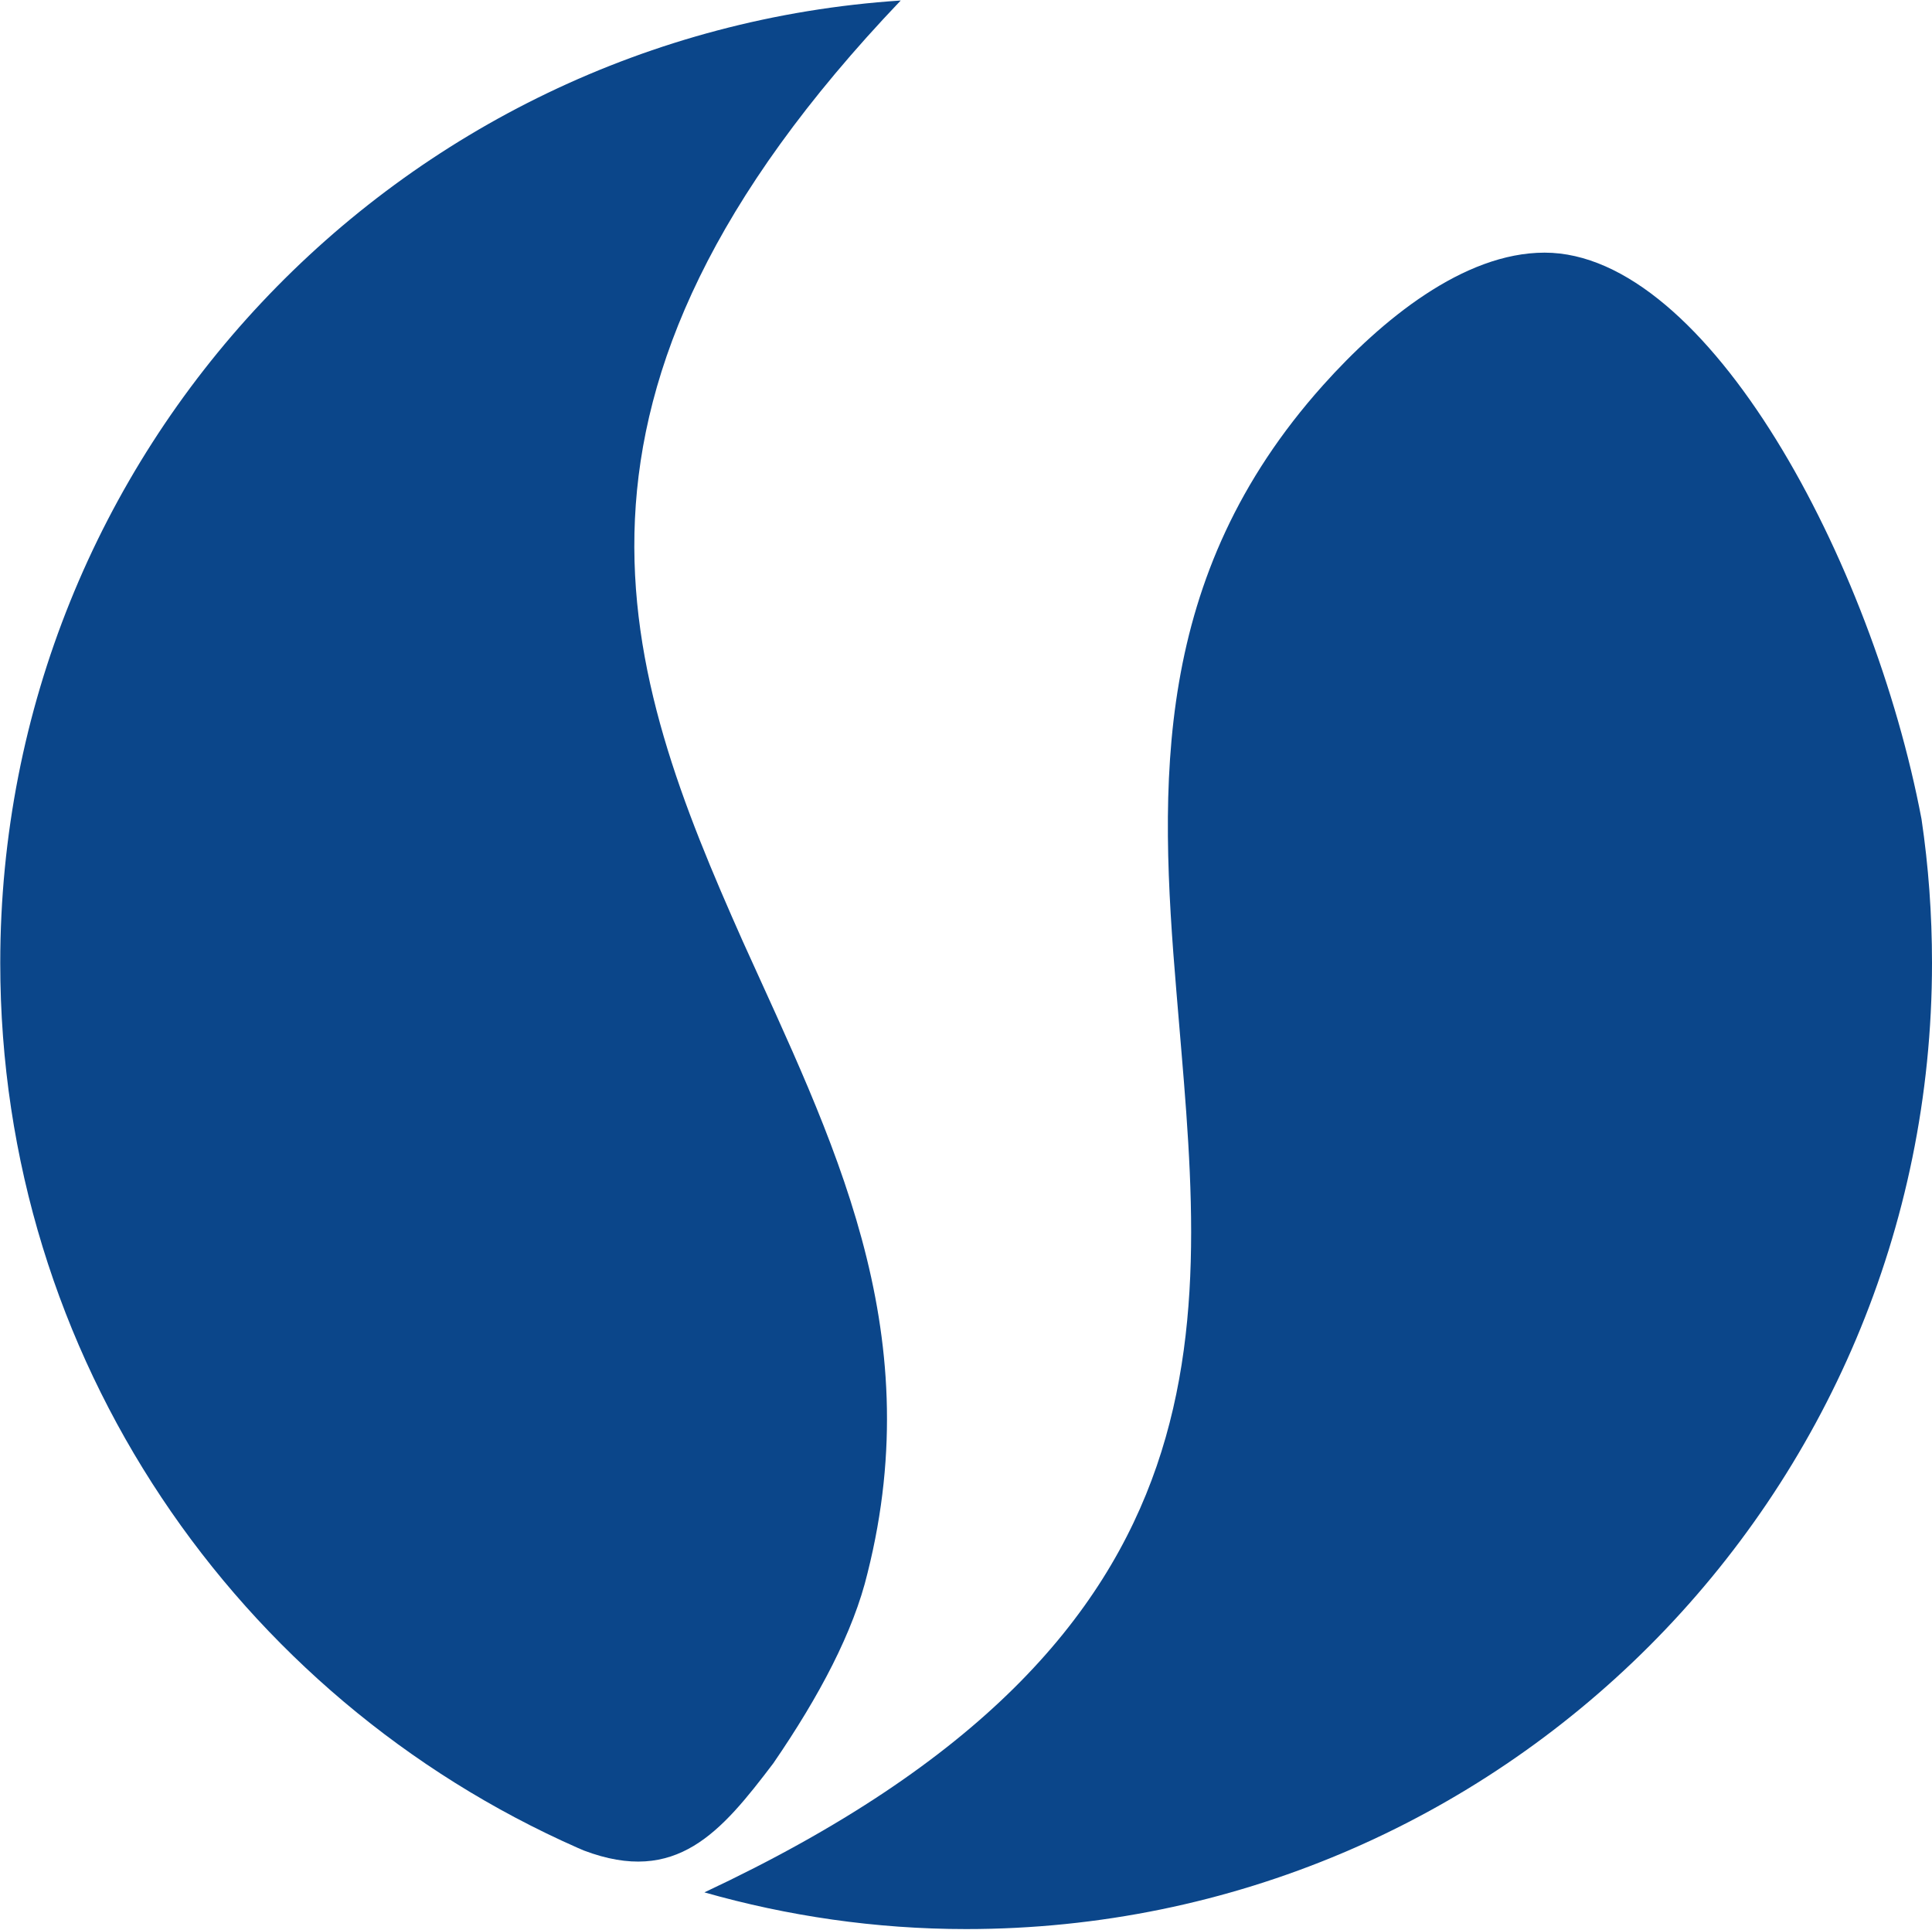
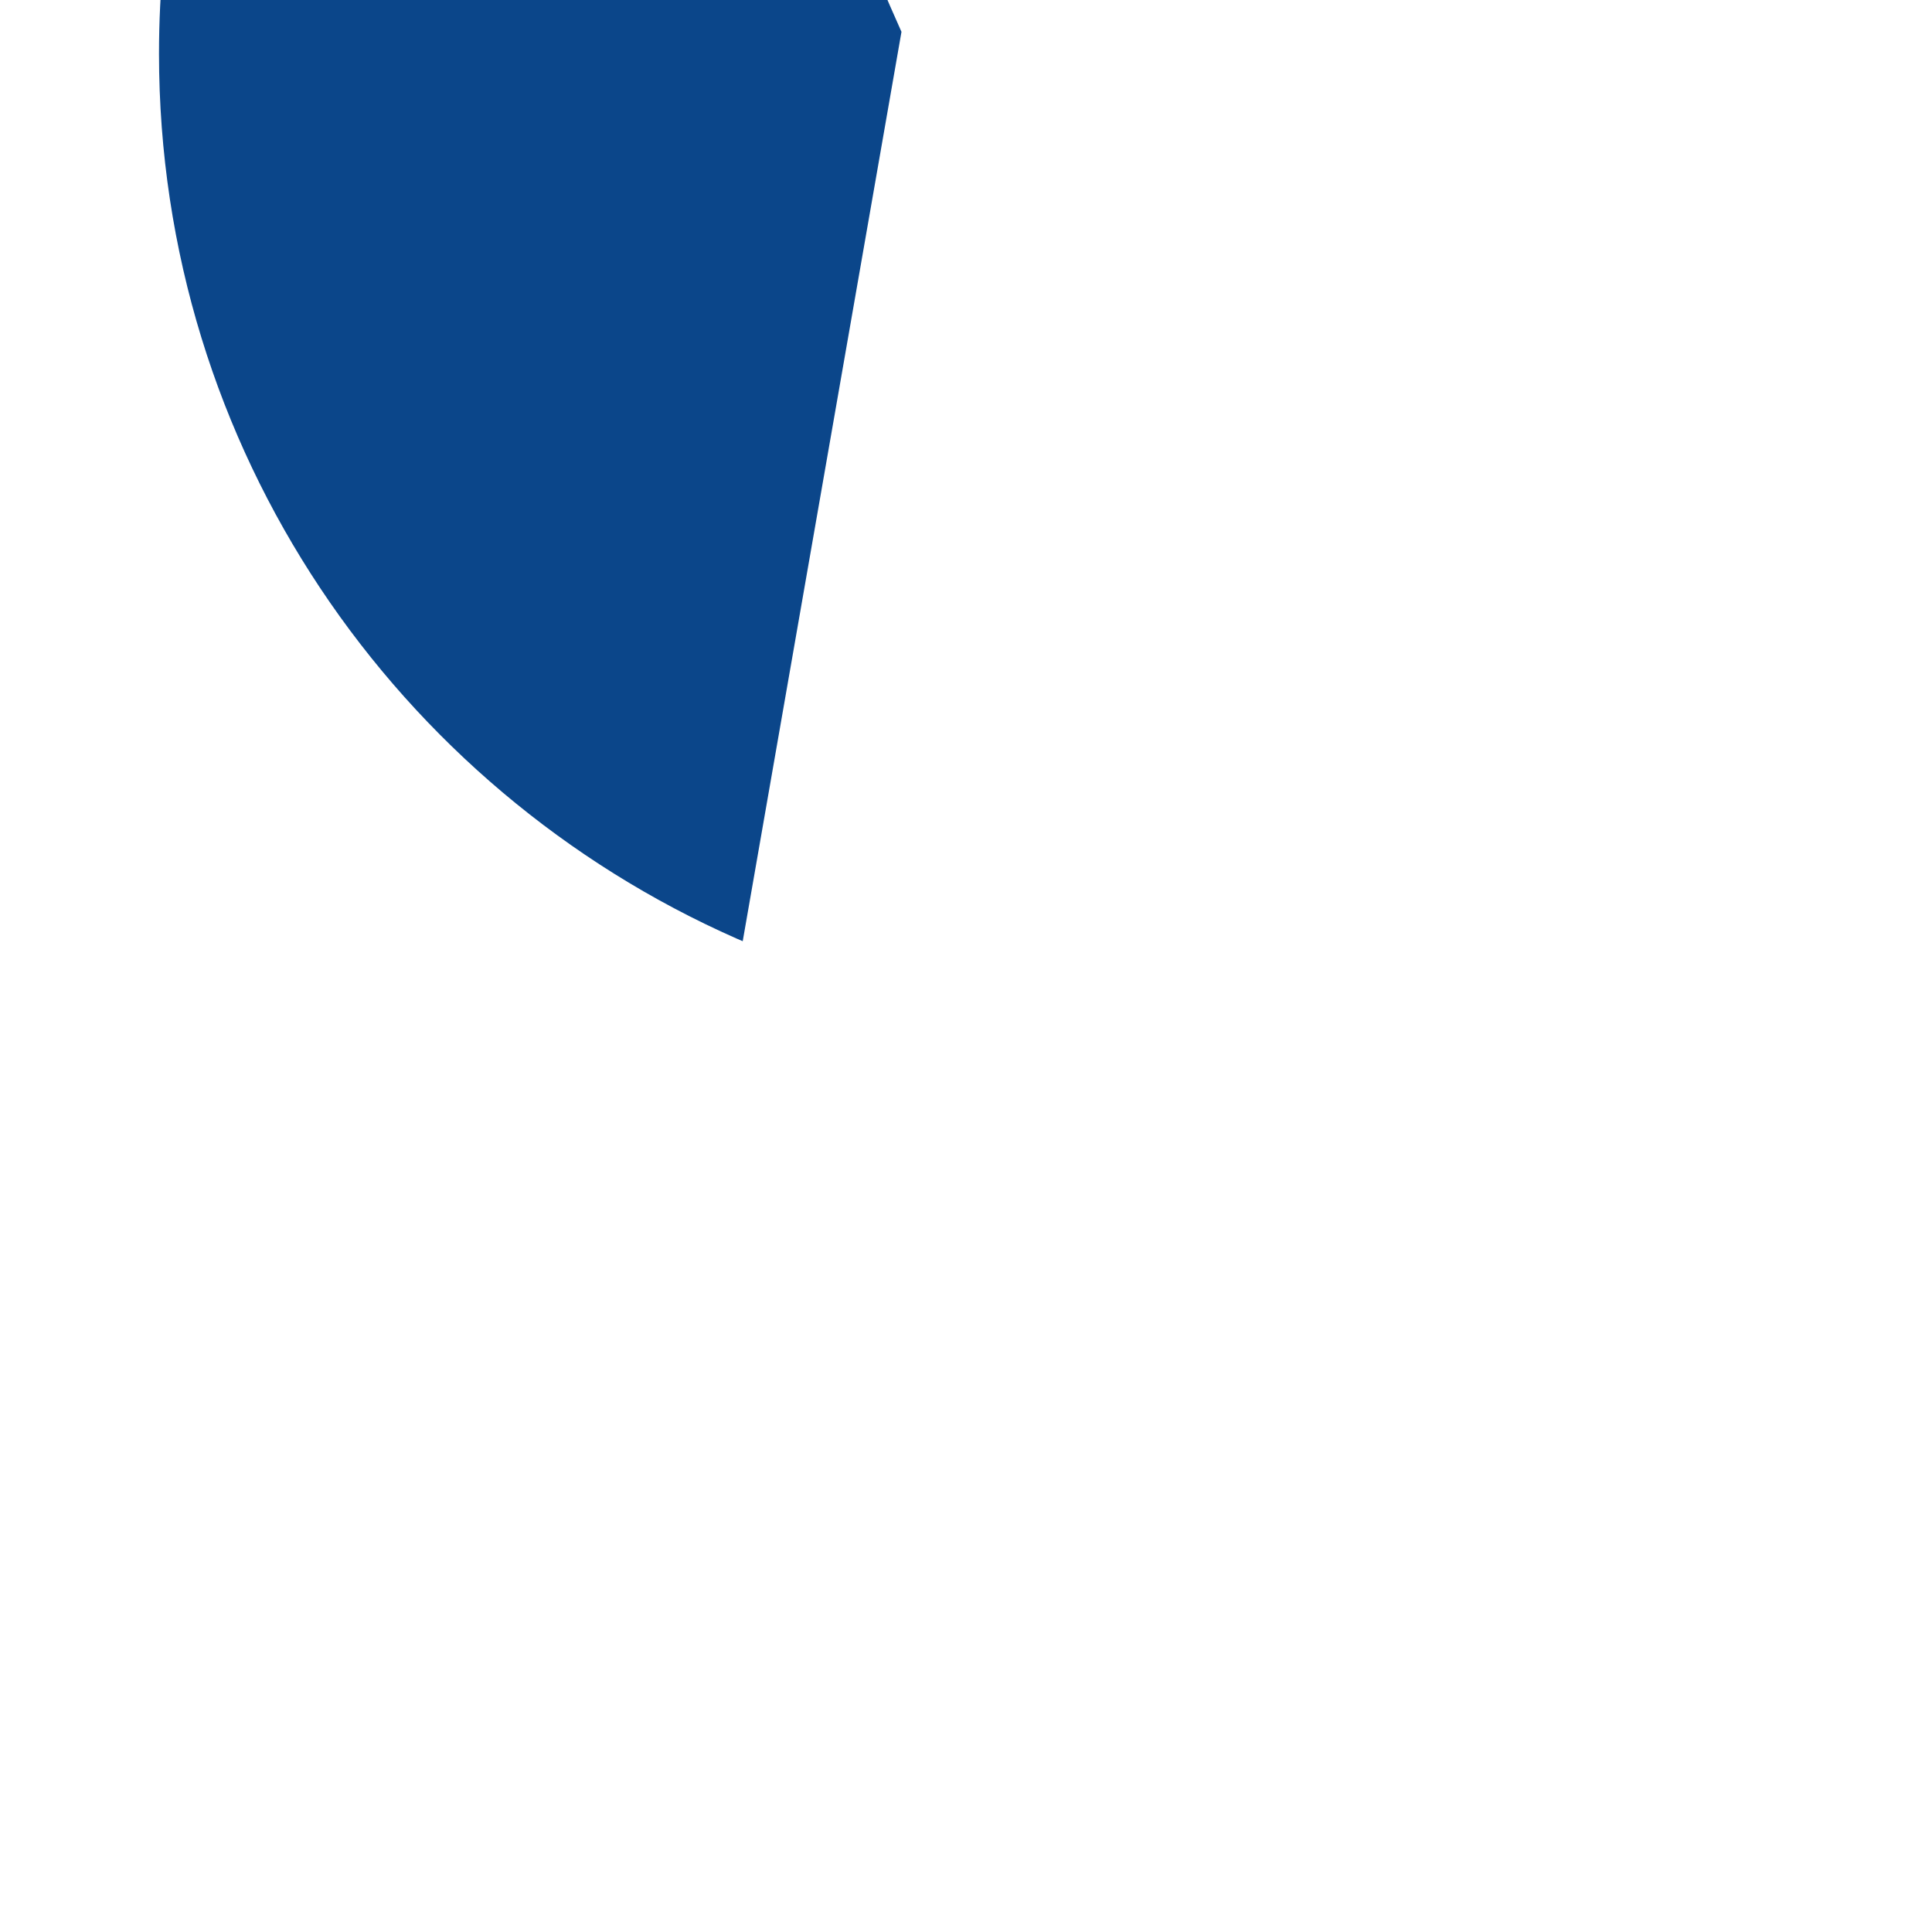
<svg xmlns="http://www.w3.org/2000/svg" version="1.2" viewBox="0 0 1548 1546" width="1548" height="1546">
  <style>.a{fill:#0b468a}</style>
-   <path fill-rule="evenodd" class="a" d="m595.1 754c71.3 158 149.6 309 100 506.2-11.2 46.8-38.5 98.5-75.5 152.4-41.9 55.2-77.6 97.9-151.7 69.9l-4.9-2.1c-272.7-120.3-462.8-392.2-462.8-708.9 0-409.7 318.1-744.5 721.5-771.1-303.4 318.1-222.3 538.3-126.6 753.6z" />
-   <path class="a" d="m564.4 1516c66.4 18.9 137 29.4 209.7 29.4 427.8 0 773.9-346.7 773.9-773.9q0-58.7-8.4-115.3c-39.1-206.3-171.3-453.8-302-453.8-65 0-130.7 53.9-177.6 106.3-137 153.1-131.4 319.5-117.4 485.9 21 257.9 62.9 514.5-378.2 721.4z" />
+   <path fill-rule="evenodd" class="a" d="m595.1 754l-4.9-2.1c-272.7-120.3-462.8-392.2-462.8-708.9 0-409.7 318.1-744.5 721.5-771.1-303.4 318.1-222.3 538.3-126.6 753.6z" />
</svg>